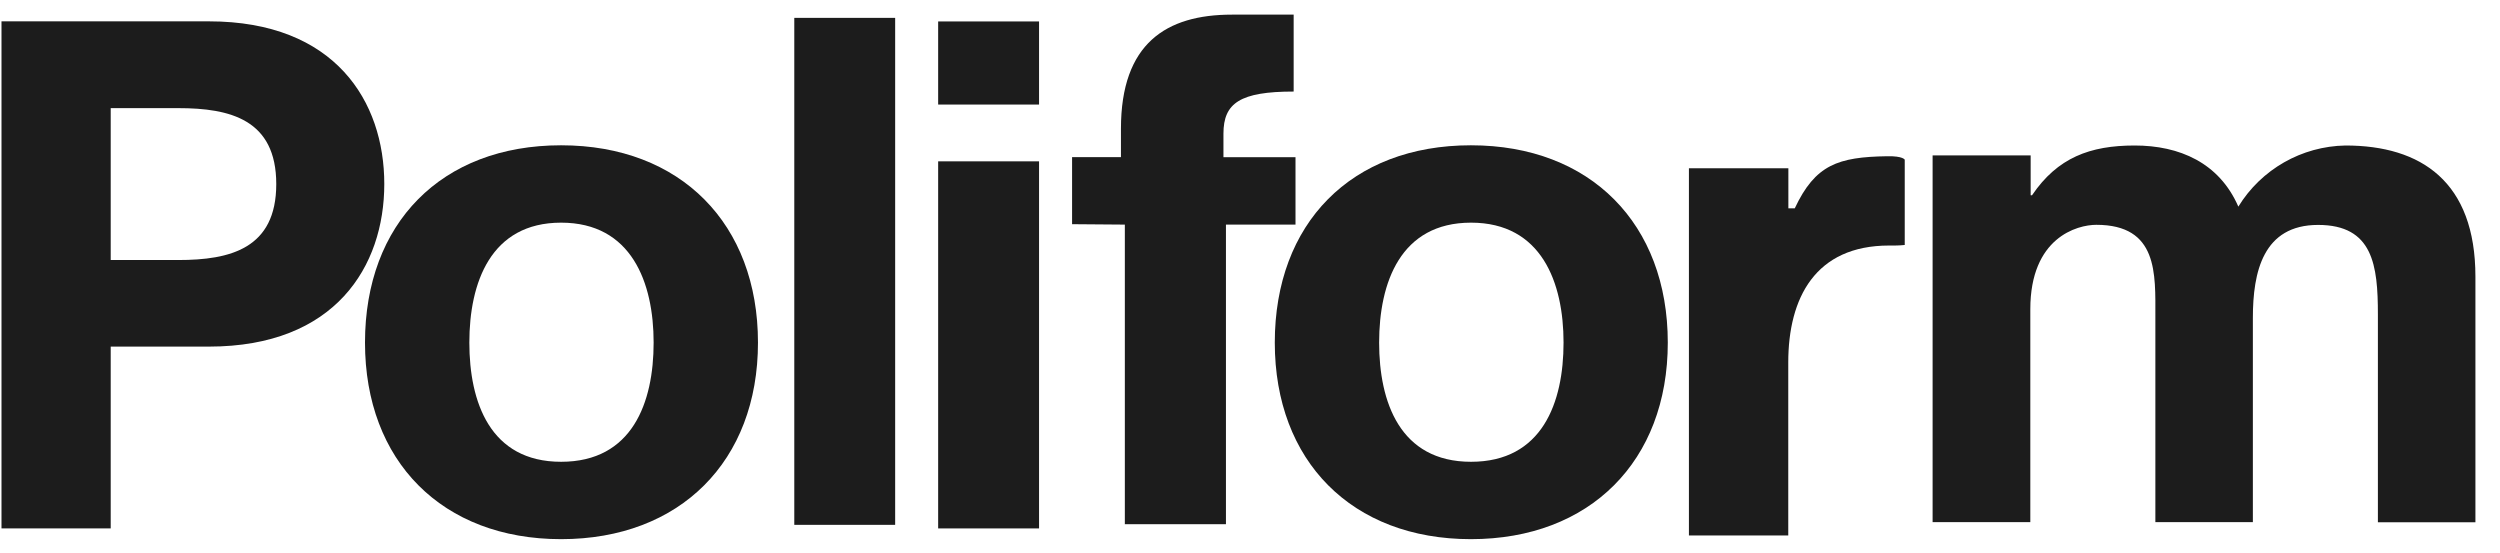
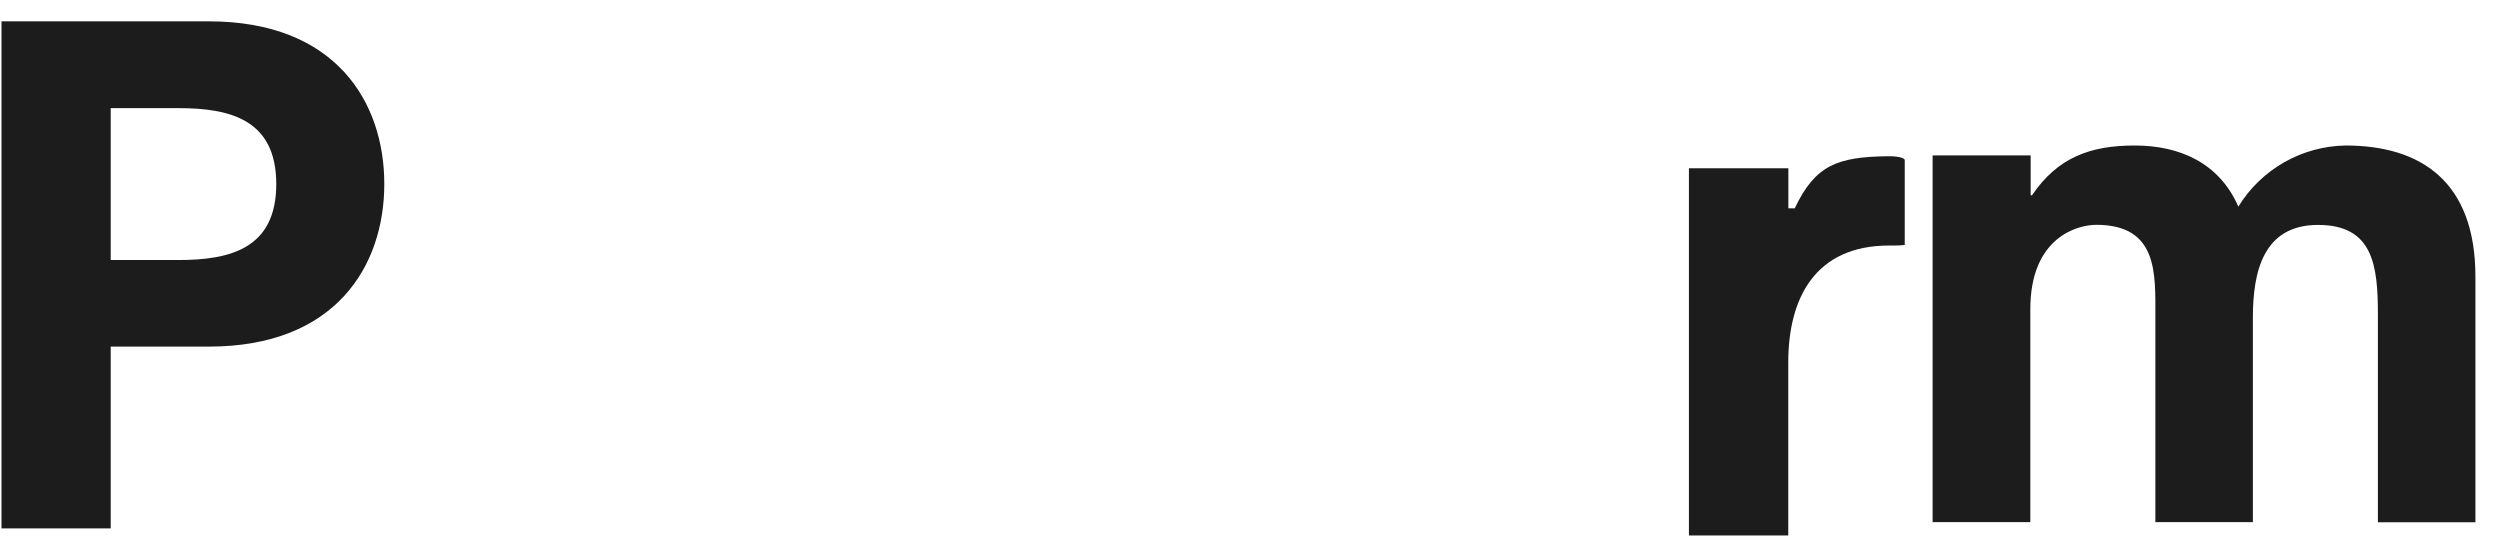
<svg xmlns="http://www.w3.org/2000/svg" width="95" height="21" viewBox="0 0 95 21" fill="none">
  <path d="M4.207 4.109H6.776C8.744 4.109 10.498 4.541 10.498 6.995C10.498 9.449 8.744 9.881 6.776 9.881H4.207V4.113V4.109ZM0.057 20.08H4.207V13.171H7.937C12.742 13.171 14.603 10.12 14.603 6.991C14.603 3.862 12.742 0.811 7.937 0.811H0.057V20.076V20.08Z" fill="#1C1C1C" />
-   <path d="M17.835 13.019C17.835 10.742 18.646 8.461 21.322 8.461C23.999 8.461 24.838 10.738 24.838 13.019C24.838 15.3 24.027 17.548 21.322 17.548C18.617 17.548 17.835 15.271 17.835 13.019ZM13.87 13.019C13.87 17.523 16.802 20.488 21.322 20.488C25.843 20.488 28.803 17.523 28.803 13.019C28.803 8.514 25.872 5.521 21.322 5.521C16.773 5.521 13.87 8.486 13.87 13.019Z" fill="#1C1C1C" />
-   <path d="M34.016 0.679H30.183V19.944H34.016V0.679Z" fill="#1C1C1C" />
-   <path d="M39.484 0.815H35.65V3.973H39.484V0.815ZM35.65 20.08H39.484V6.131H35.65V20.08Z" fill="#1C1C1C" />
  <path d="M64.179 20.347H67.954V13.776C67.954 11.322 68.979 9.33 71.787 9.33C71.985 9.334 72.183 9.33 72.38 9.309V6.069C72.38 6.069 72.319 5.925 71.709 5.937C69.848 5.966 68.979 6.258 68.201 7.917H67.958V6.394H64.179V20.343V20.347Z" fill="#1C1C1C" />
-   <path d="M42.757 19.919H46.586V8.535H49.229V5.974H46.491V5.077C46.491 3.915 47.125 3.479 49.159 3.479V0.556H46.812C44.321 0.556 42.596 1.647 42.596 4.891V5.97H40.739V8.519L42.744 8.535V19.923L42.757 19.919Z" fill="#1C1C1C" />
-   <path d="M52.407 13.019C52.407 10.742 53.218 8.461 55.899 8.461C58.579 8.461 59.415 10.738 59.415 13.019C59.415 15.3 58.604 17.548 55.899 17.548C53.194 17.548 52.407 15.271 52.407 13.019ZM48.442 13.019C48.442 17.523 51.374 20.488 55.895 20.488C60.415 20.488 63.376 17.523 63.376 13.019C63.376 8.514 60.444 5.521 55.895 5.521C51.345 5.521 48.442 8.486 48.442 13.019Z" fill="#1C1C1C" />
  <path d="M73.443 19.841H77.152V11.751C77.152 9.029 78.927 8.543 79.66 8.543C82.011 8.543 81.904 10.404 81.904 12.022V19.841H85.609V12.08C85.609 10.326 86 8.547 88.088 8.547C90.175 8.547 90.36 10.083 90.36 11.944V19.845H94.066V10.515C94.066 6.905 92.003 5.529 89.129 5.529C87.466 5.558 85.93 6.431 85.057 7.852C84.329 6.18 82.814 5.529 81.117 5.529C79.421 5.529 78.186 5.991 77.218 7.419H77.165V5.904H73.439V19.841H73.443Z" fill="#1C1C1C" />
</svg>